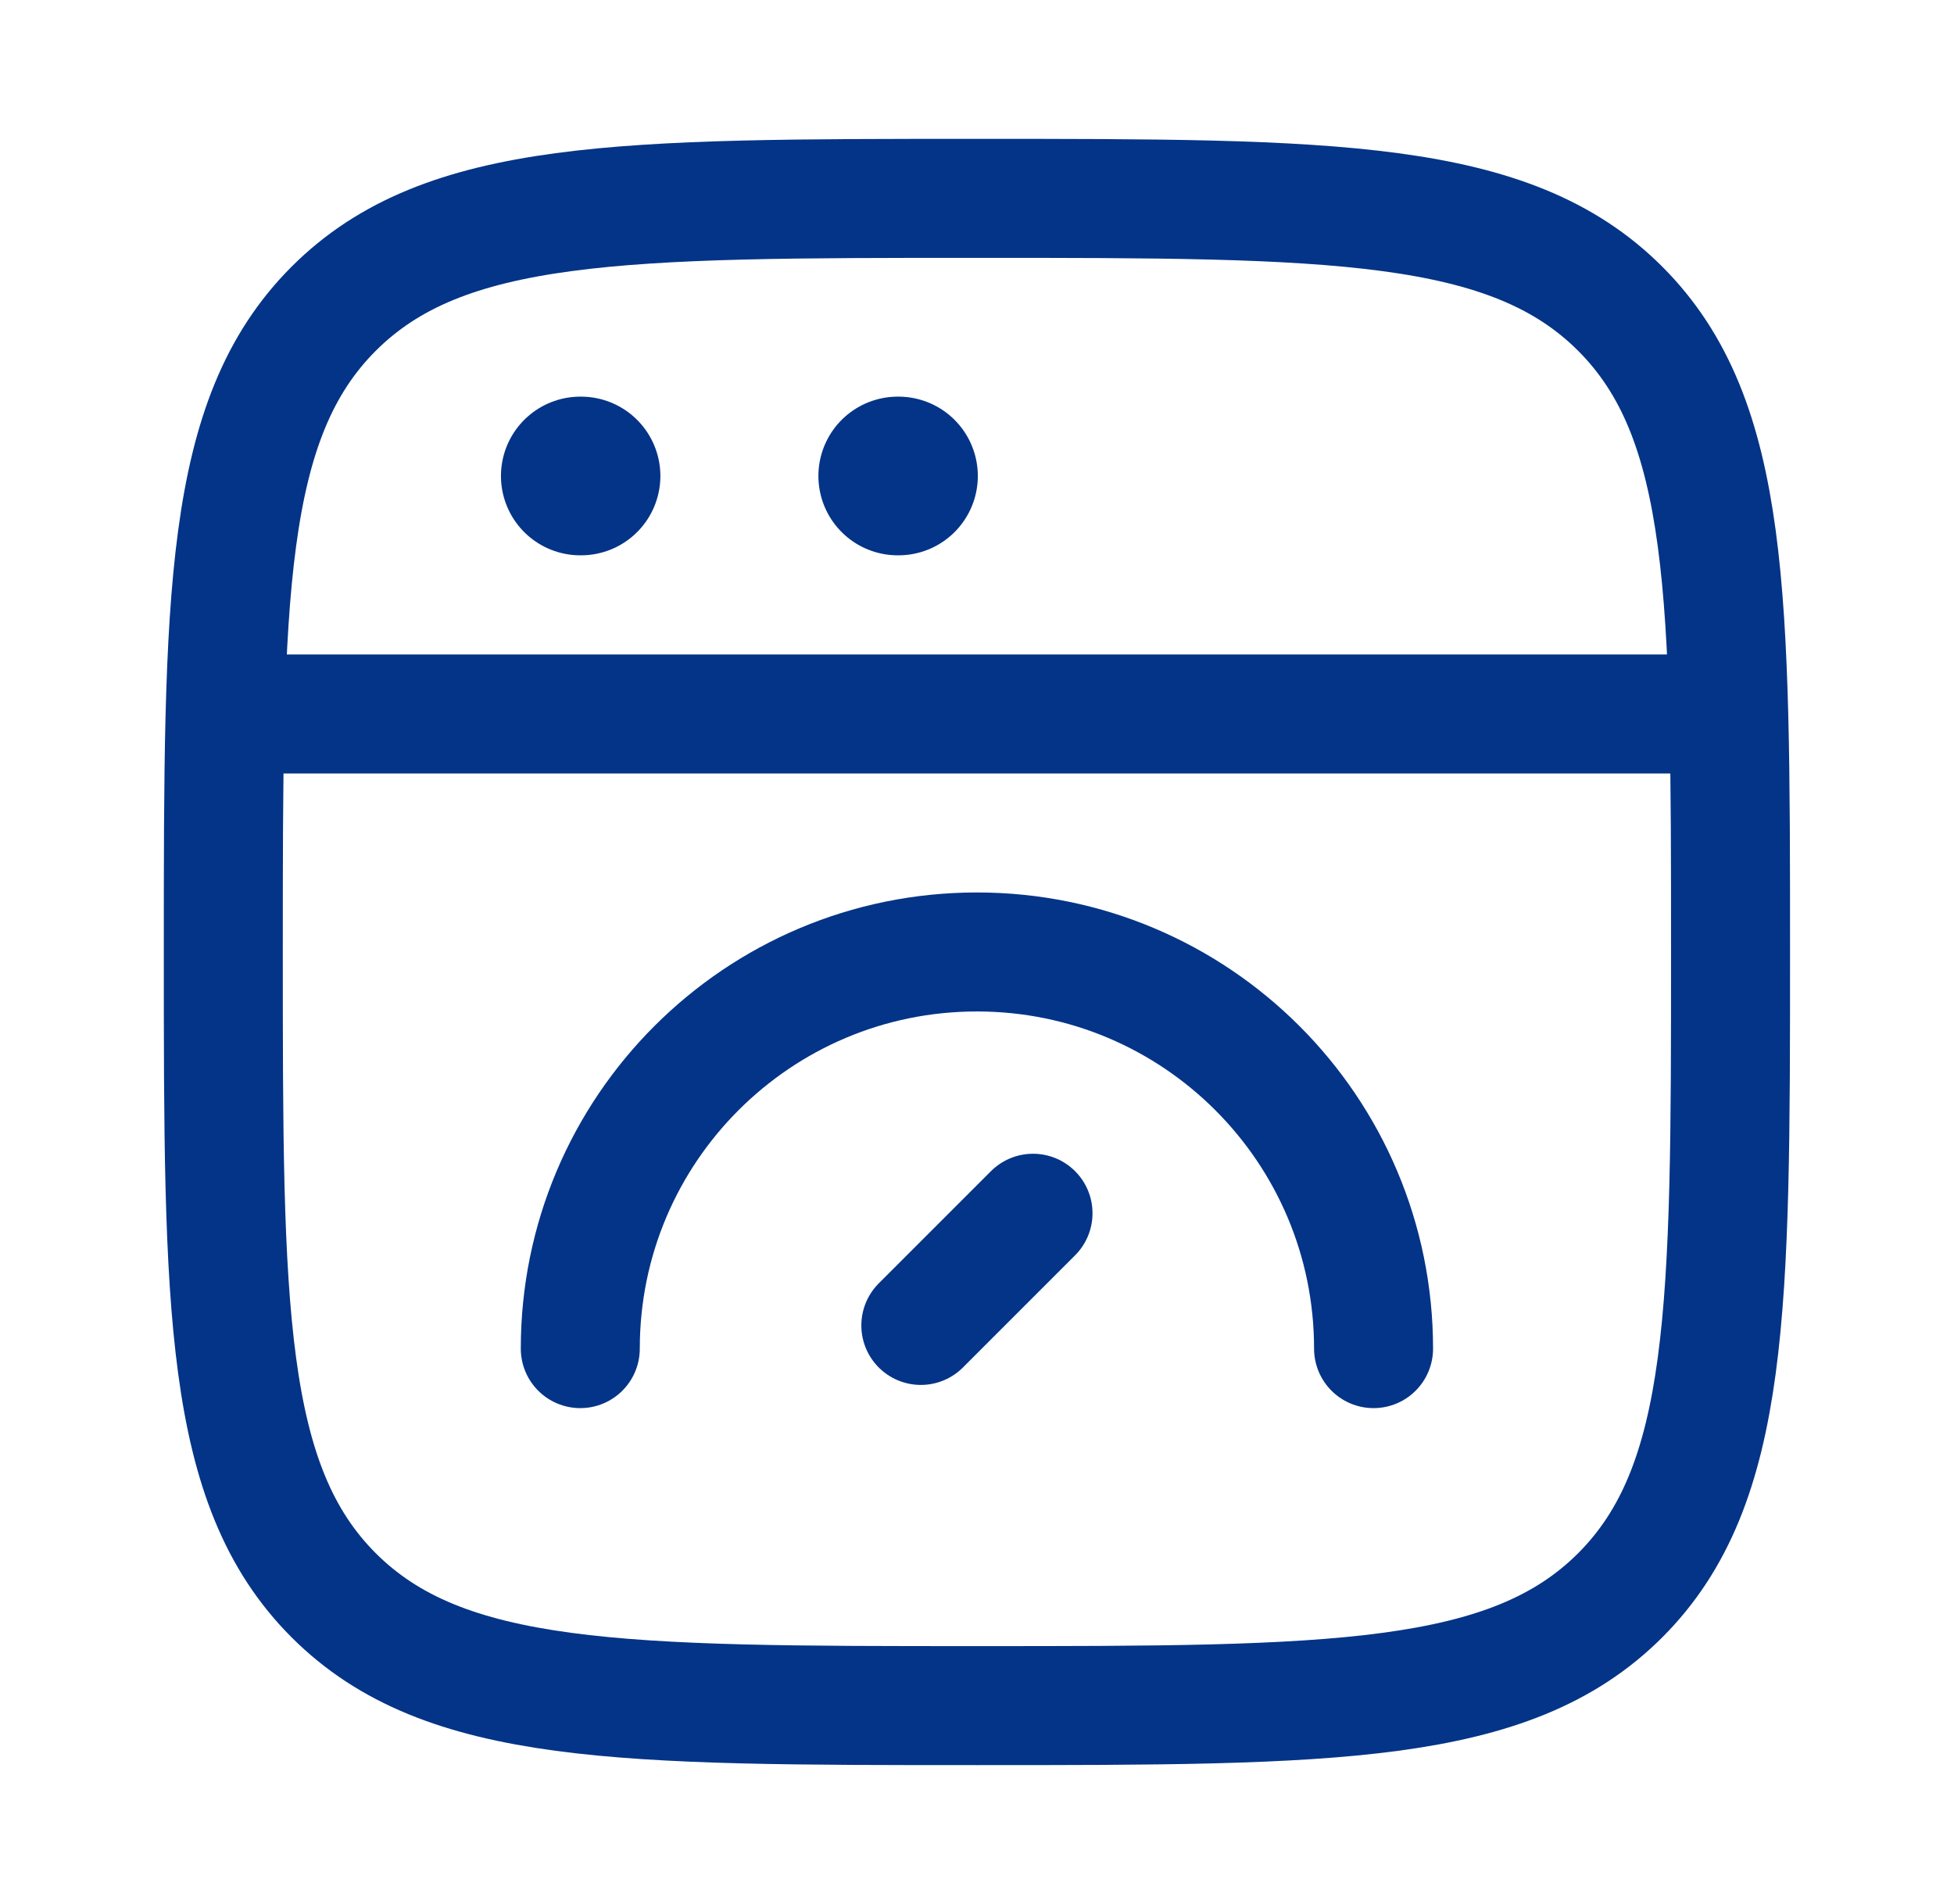
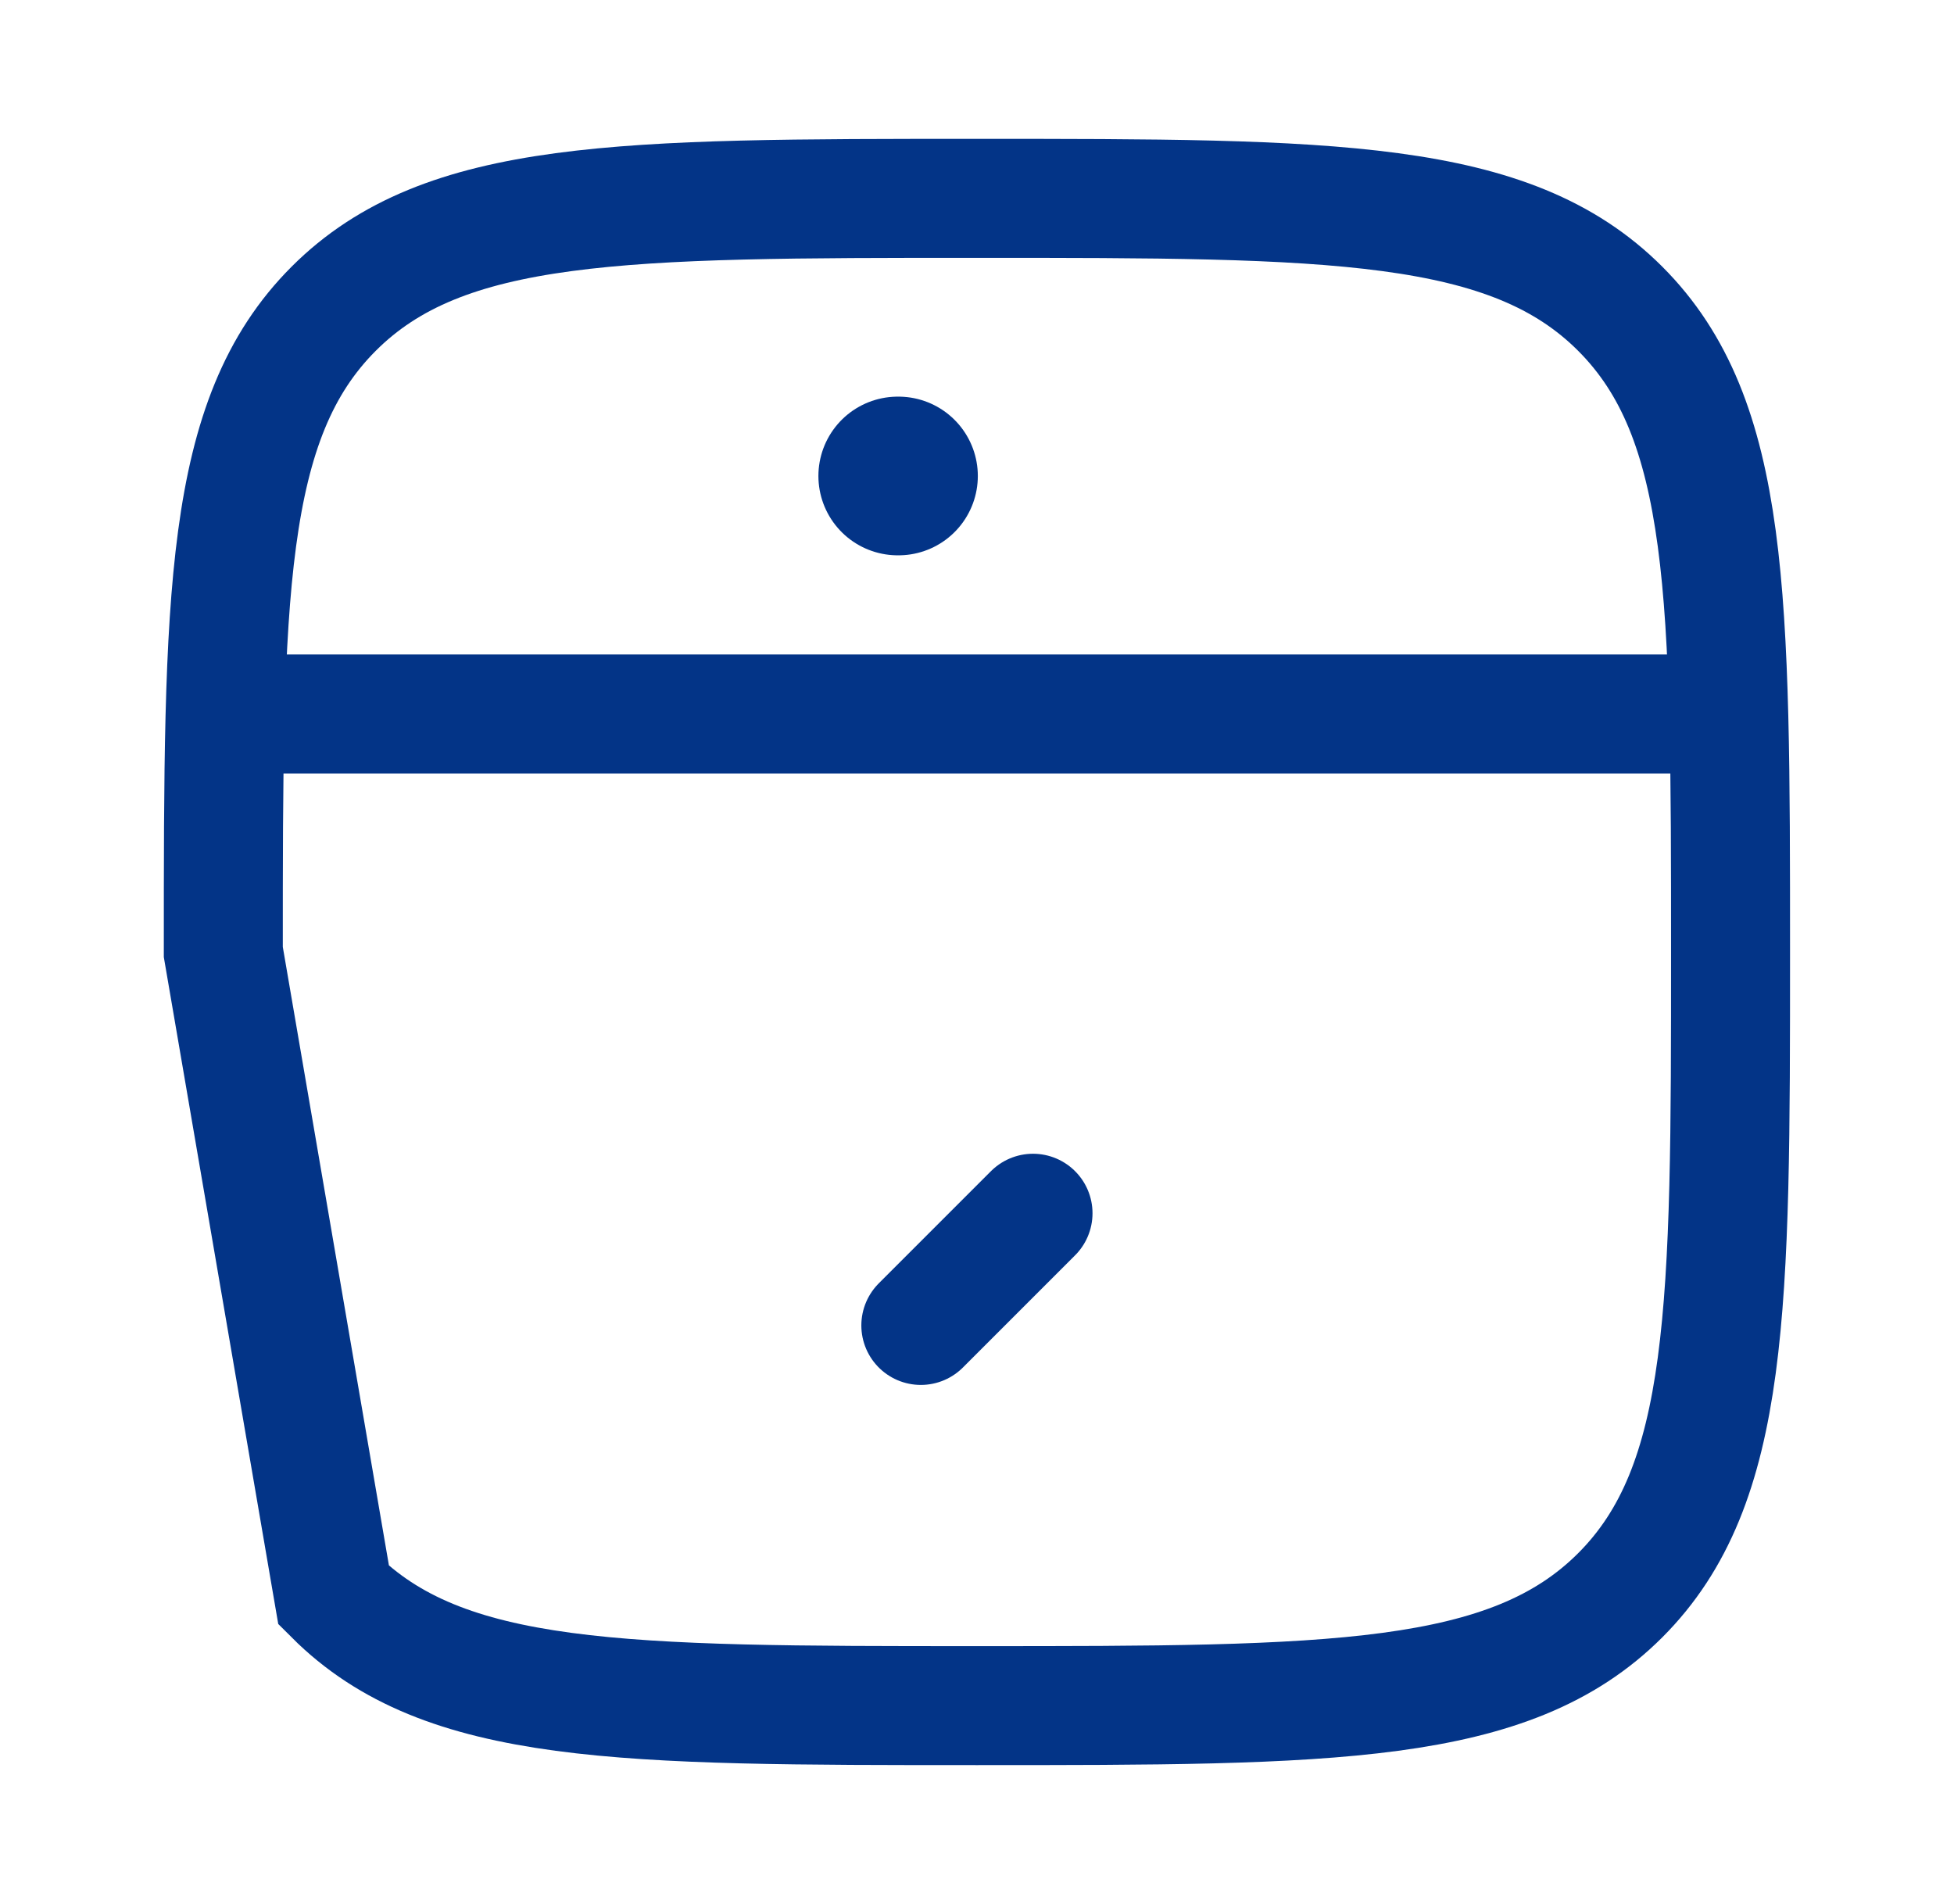
<svg xmlns="http://www.w3.org/2000/svg" width="39" height="38" viewBox="0 0 38 38" fill="none">
-   <path d="M3.957 19.001C3.957 11.91 3.957 8.365 6.16 6.162C8.363 3.959 11.908 3.959 18.999 3.959C26.089 3.959 29.635 3.959 31.838 6.162C34.04 8.365 34.04 11.91 34.04 19.001C34.04 26.091 34.04 29.637 31.838 31.84C29.635 34.042 26.089 34.042 18.999 34.042C11.908 34.042 8.363 34.042 6.16 31.84C3.957 29.637 3.957 26.091 3.957 19.001Z" stroke="#033487" stroke-width="2.375" />
+   <path d="M3.957 19.001C3.957 11.91 3.957 8.365 6.16 6.162C8.363 3.959 11.908 3.959 18.999 3.959C26.089 3.959 29.635 3.959 31.838 6.162C34.04 8.365 34.04 11.91 34.04 19.001C34.04 26.091 34.04 29.637 31.838 31.84C29.635 34.042 26.089 34.042 18.999 34.042C11.908 34.042 8.363 34.042 6.16 31.84Z" stroke="#033487" stroke-width="2.375" />
  <path d="M3.957 14.25H34.04" stroke="#033487" stroke-width="2.375" stroke-linejoin="round" />
-   <path d="M11.082 9.5H11.097" stroke="#033487" stroke-width="3.167" stroke-linecap="round" stroke-linejoin="round" />
  <path d="M17.418 9.5H17.433" stroke="#033487" stroke-width="3.167" stroke-linecap="round" stroke-linejoin="round" />
-   <path d="M26.915 26.917C26.915 22.544 23.371 19 18.999 19C14.626 19 11.082 22.544 11.082 26.917" stroke="#033487" stroke-width="2.375" stroke-linecap="round" />
  <path d="M20.118 24.215L17.879 26.454" stroke="#033487" stroke-width="2.375" stroke-linecap="round" stroke-linejoin="round" />
</svg>